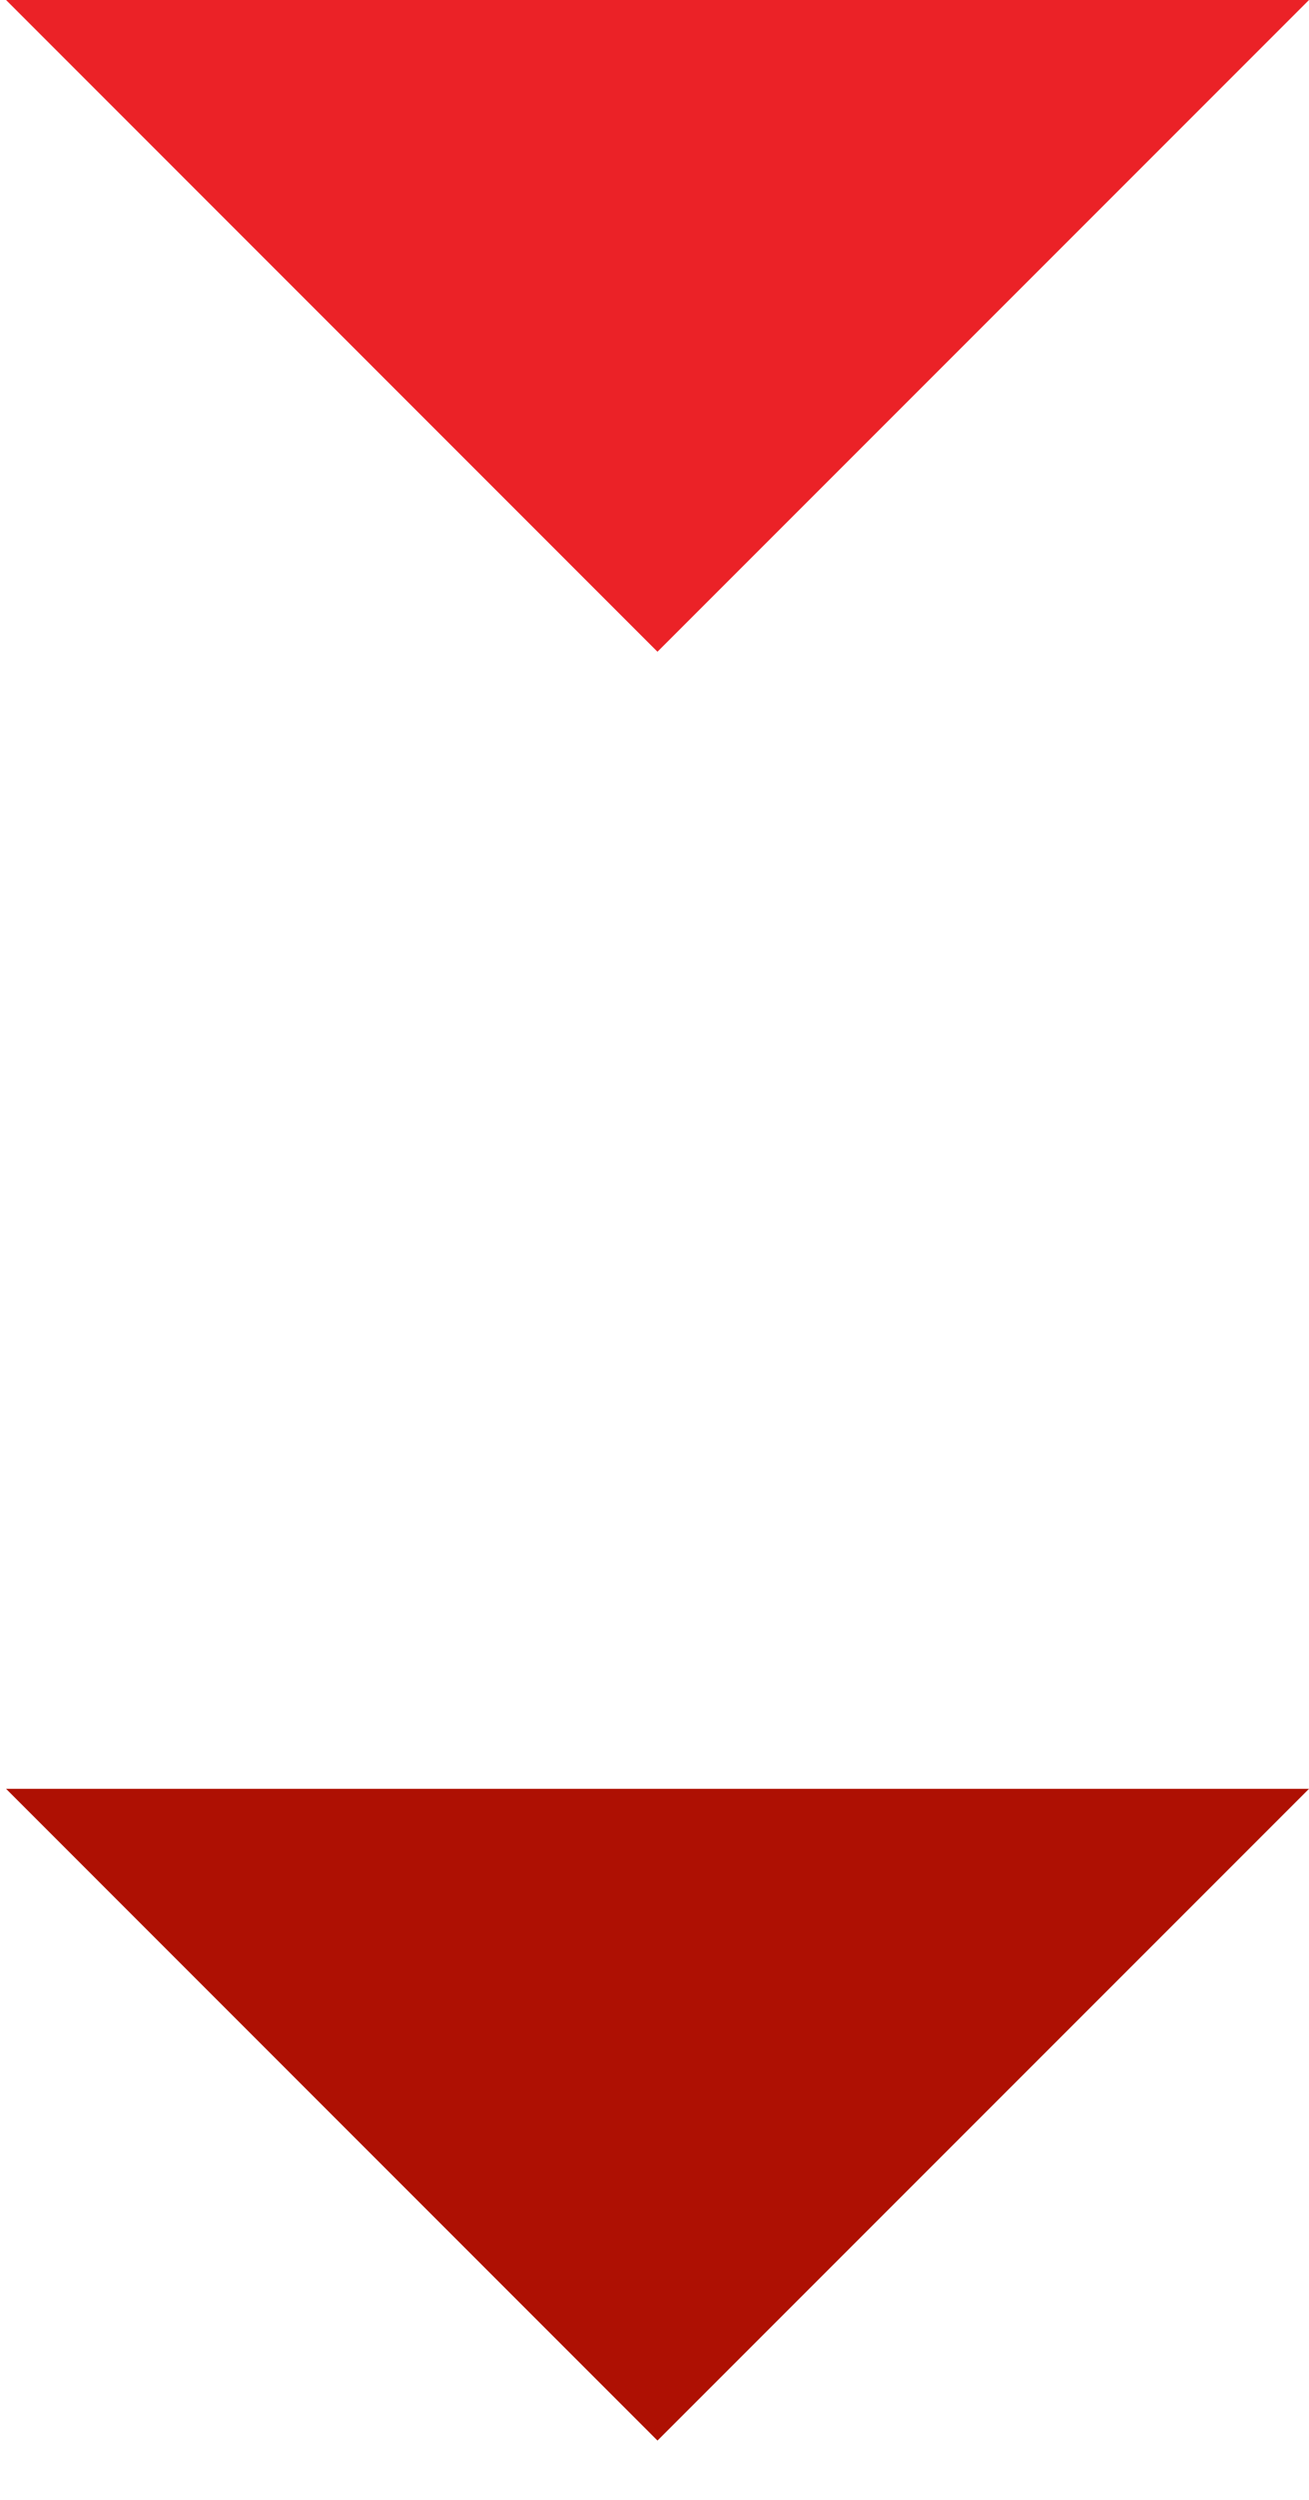
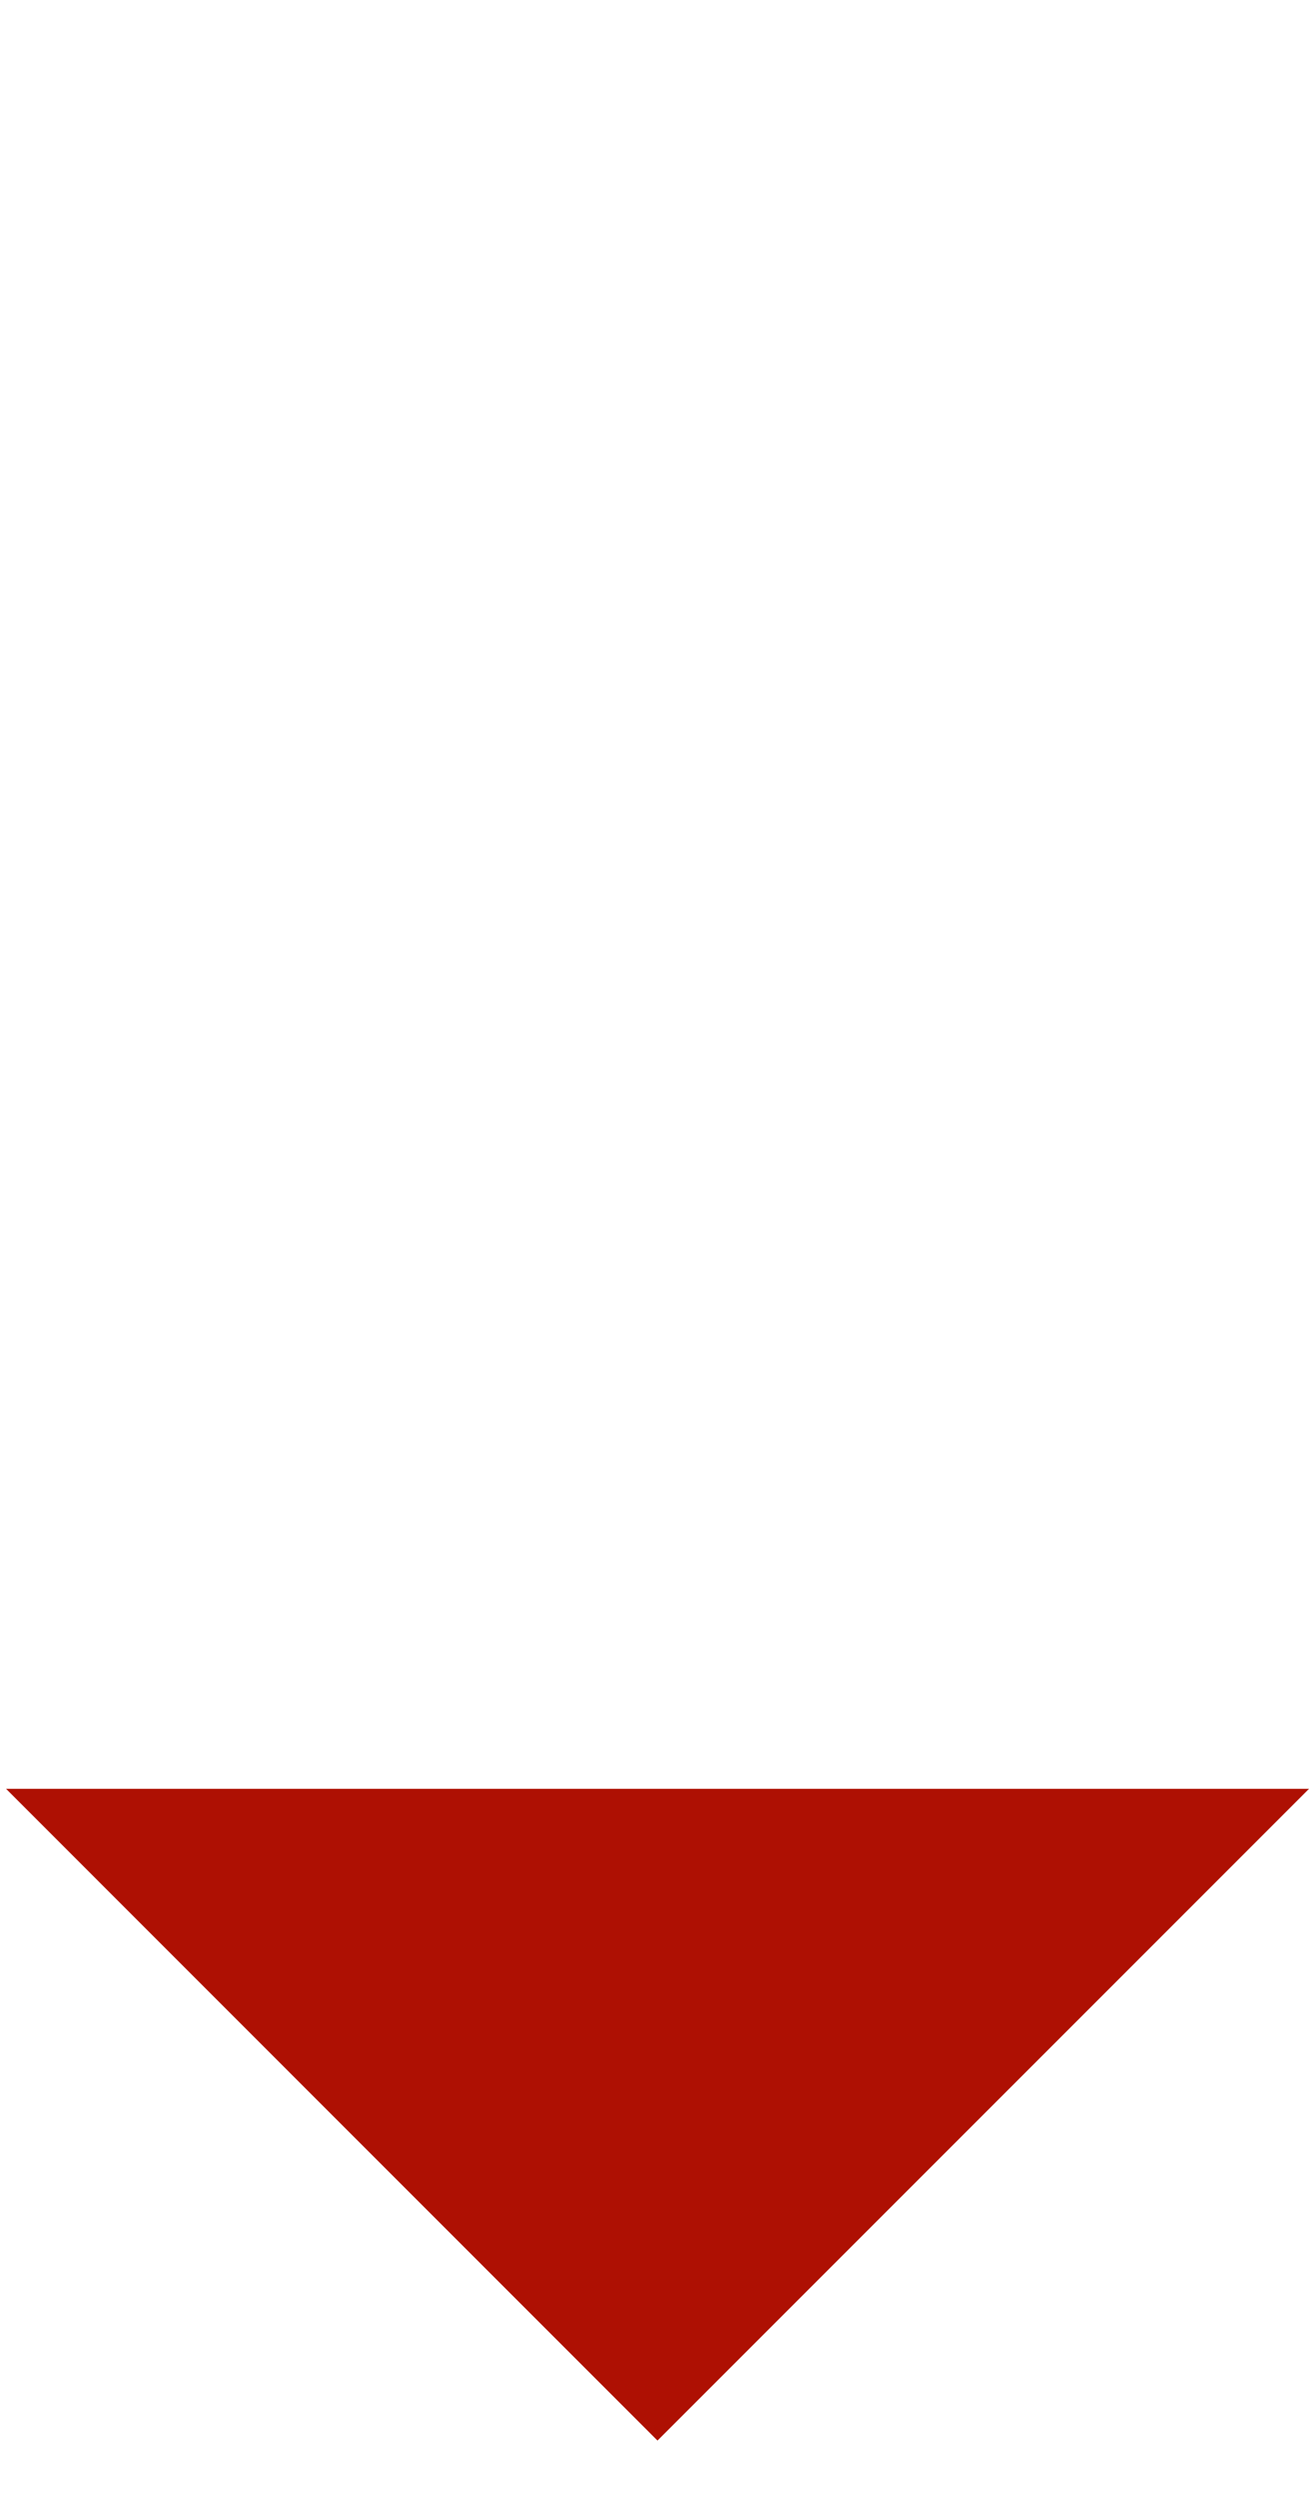
<svg xmlns="http://www.w3.org/2000/svg" version="1.1" id="Layer_1" x="0px" y="0px" width="11px" height="21px" viewBox="0 0 11 21" enable-background="new 0 0 11 21" xml:space="preserve">
  <polyline fill="#AE1003" points="11,15.027 5.525,20.502 0.051,15.027 " />
-   <polyline fill="#EB2227" points="11,0 5.525,5.475 0.051,0 " />
</svg>